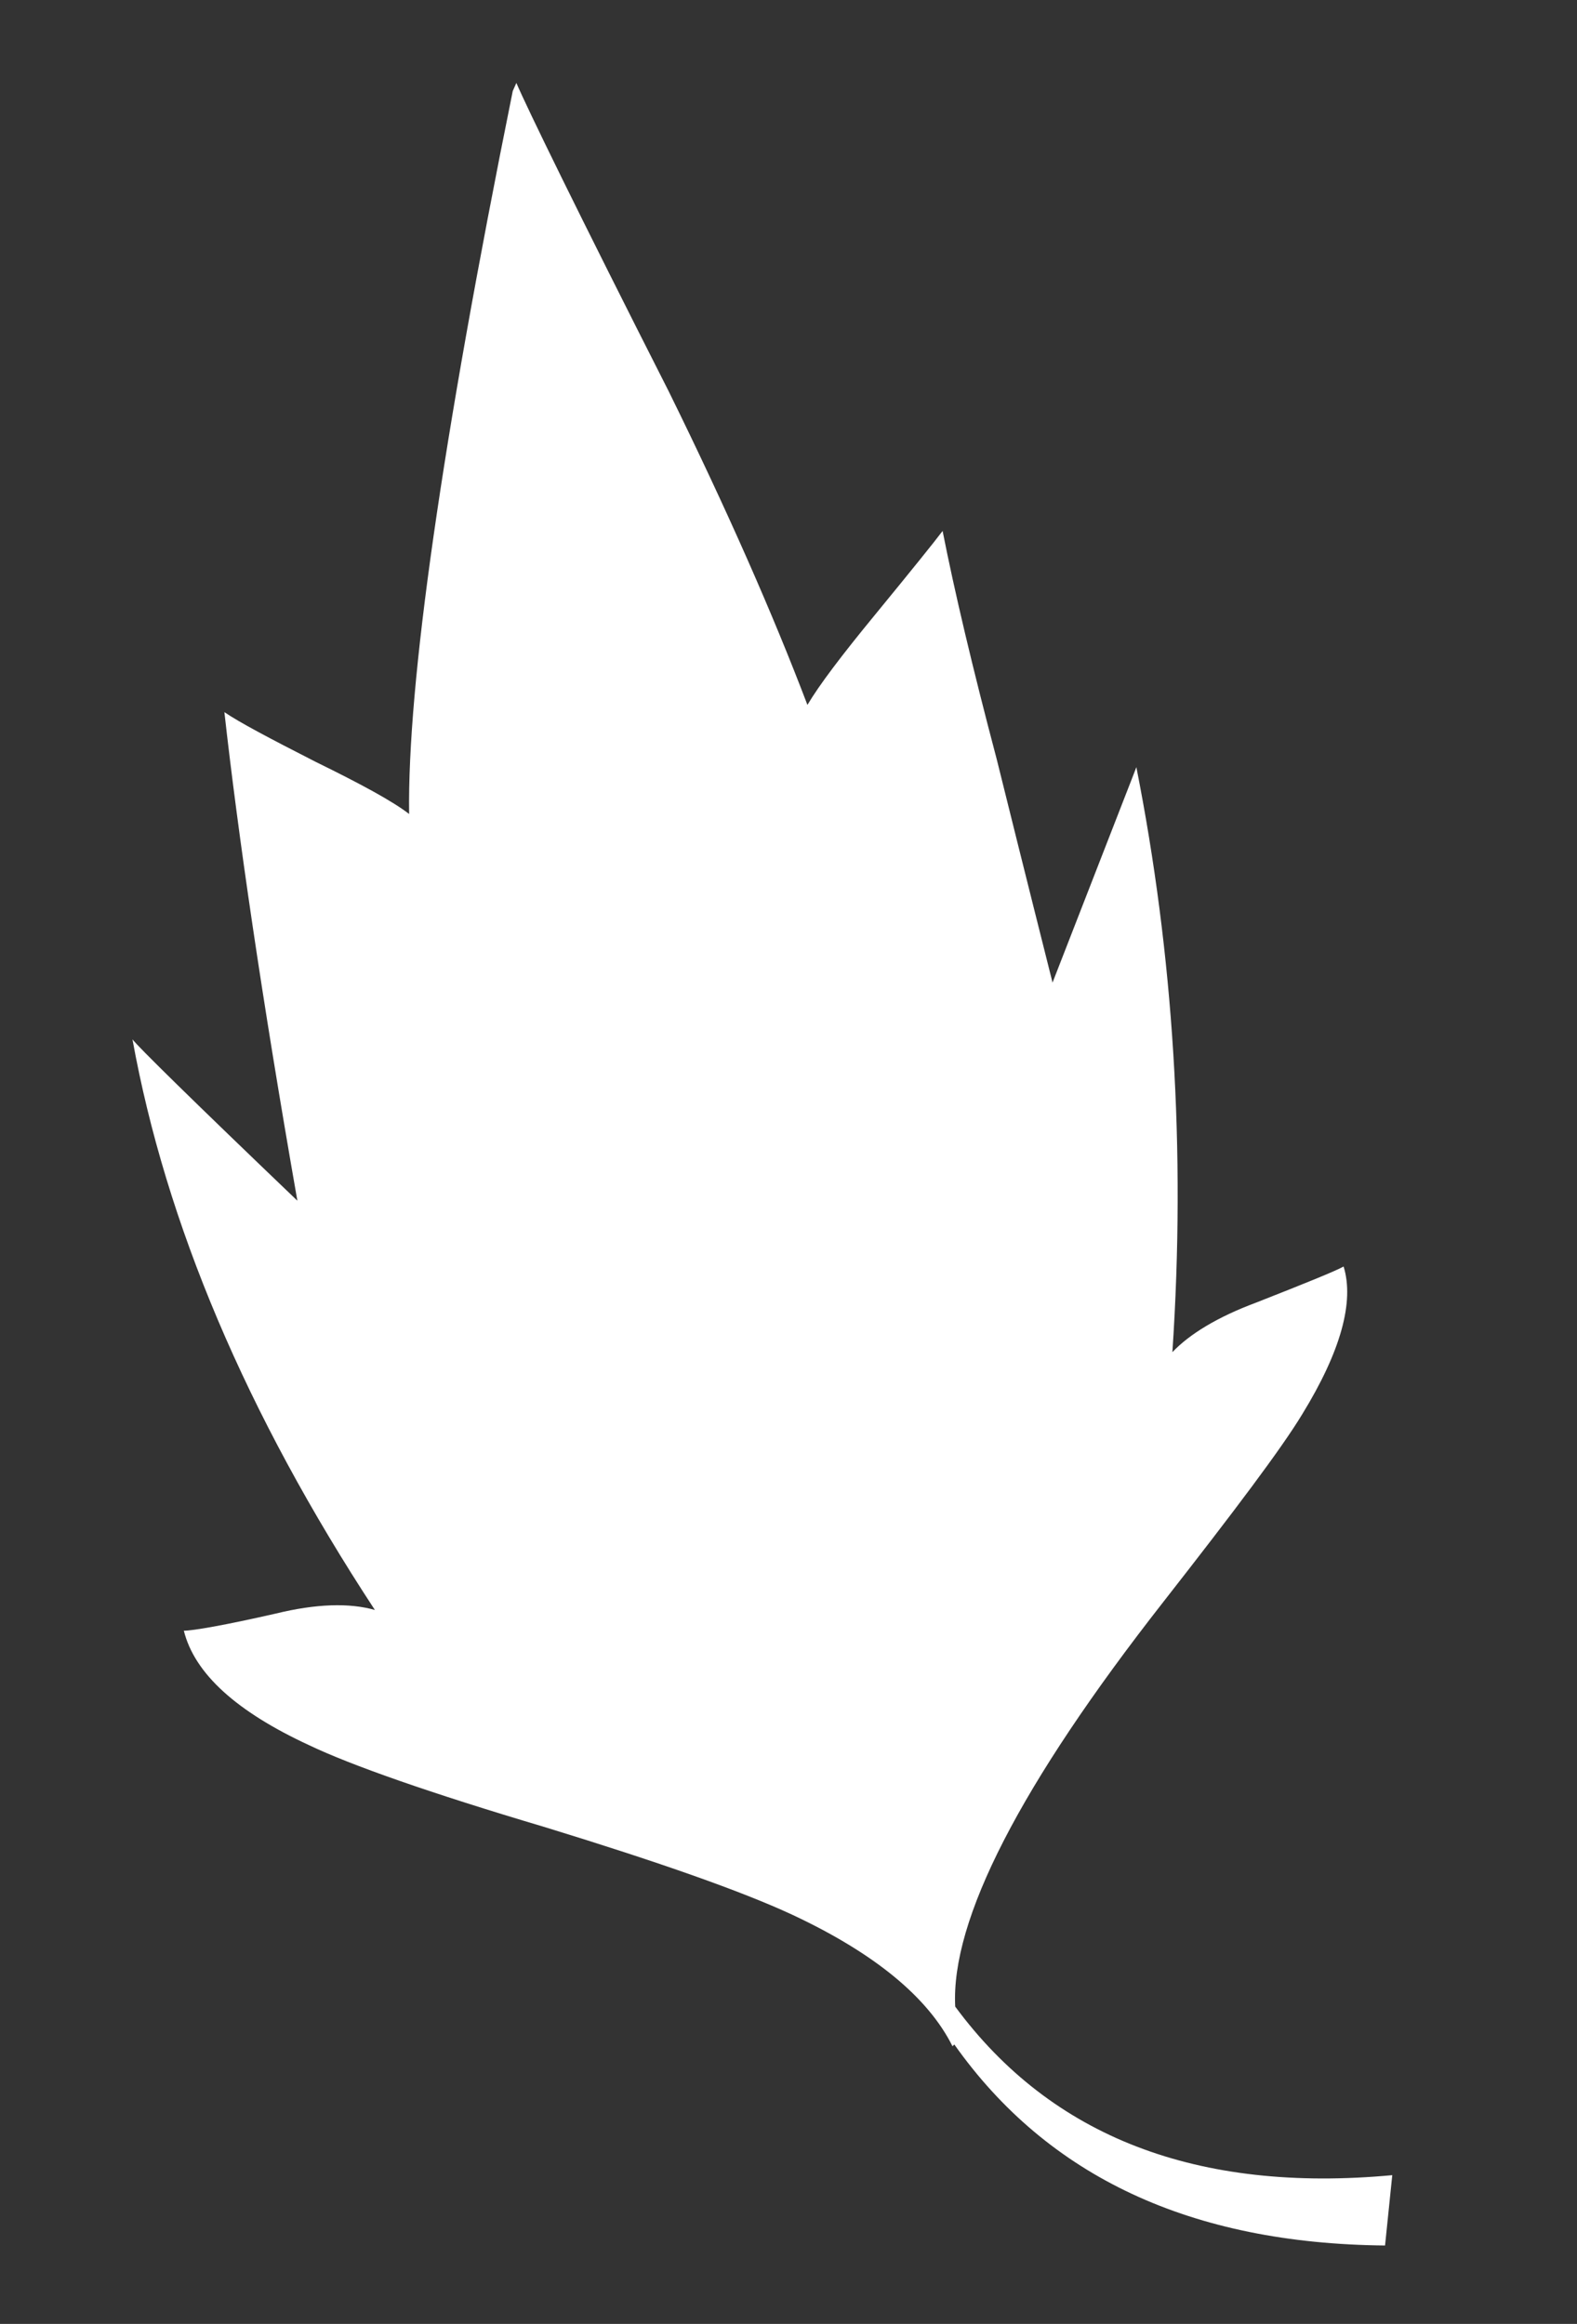
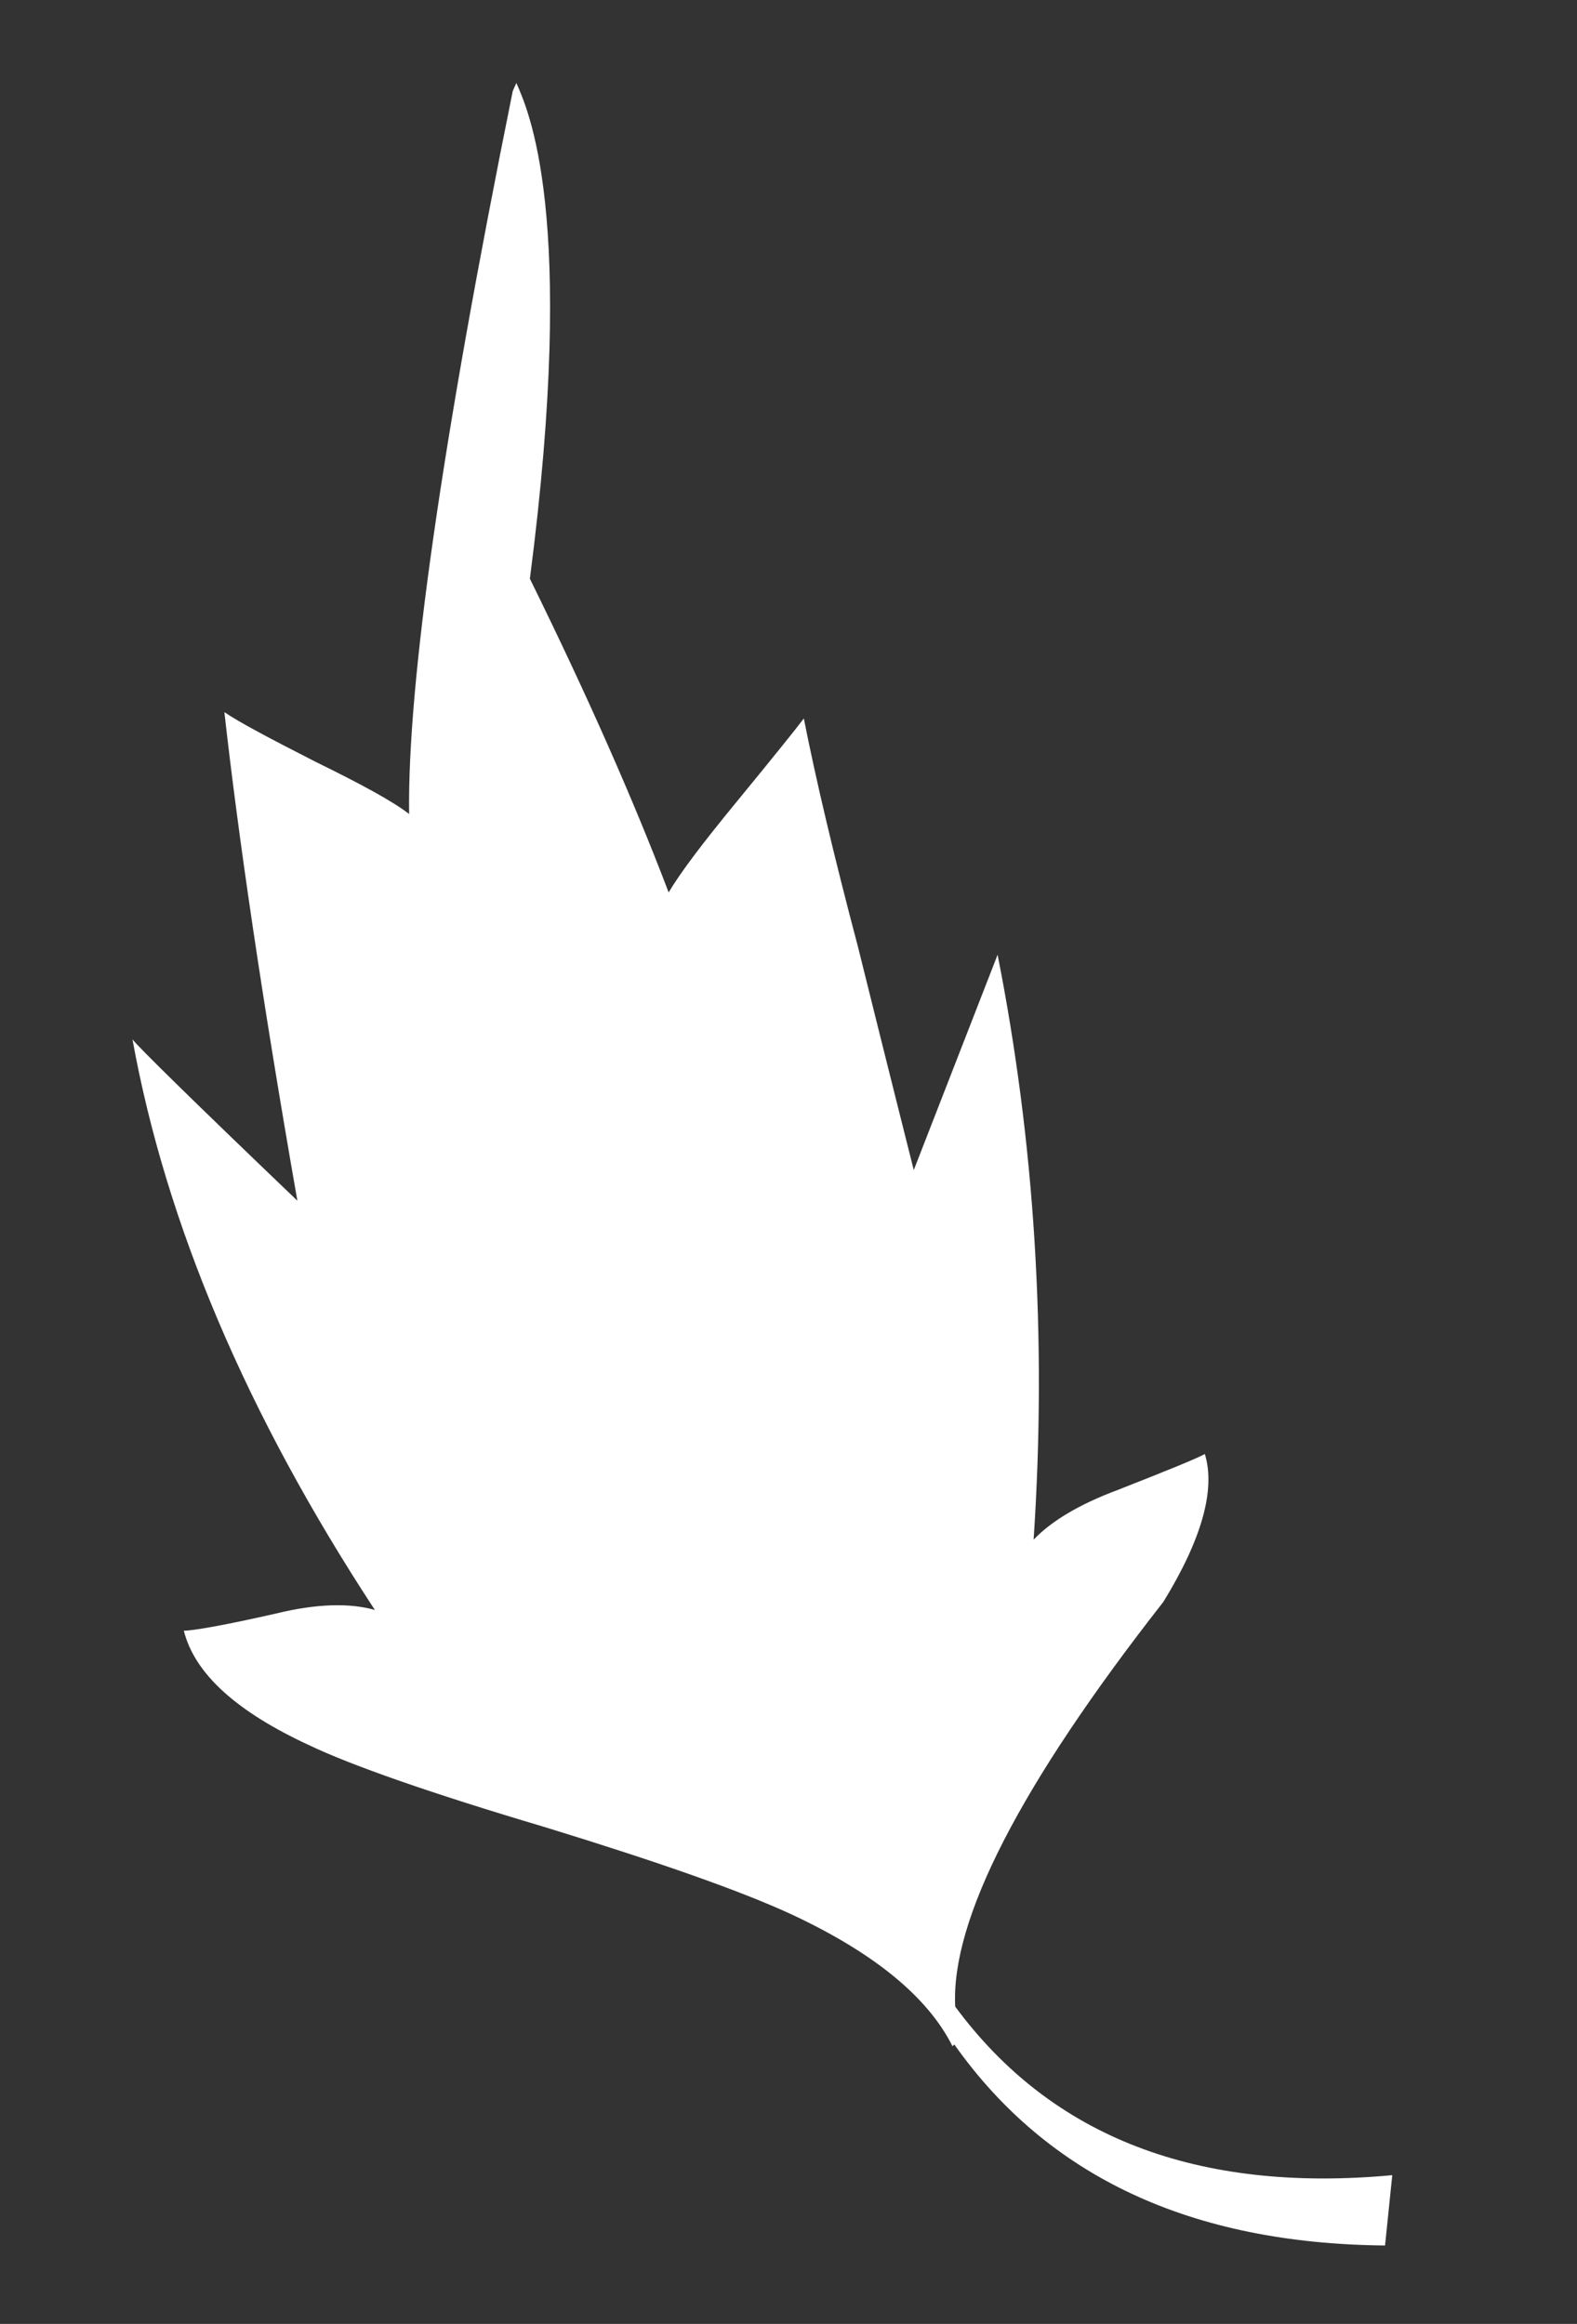
<svg xmlns="http://www.w3.org/2000/svg" version="1.1" id="Calque_1" x="0px" y="0px" viewBox="0 0 175 257.8" style="enable-background:new 0 0 175 257.8;" xml:space="preserve">
  <rect x="0" y="0" width="175" height="257.8" fill="#333333" stroke="none" />
  <style type="text/css">
	.st0{fill:#FFFFFF;}
</style>
-   <path class="st0" d="M154.5,241.3c-21.6,2-37.8-4.2-48.5-18.7c-0.5-9.6,7.2-24.6,23.1-44.9c7.9-10.1,13.1-17,15.4-20.8  c4.3-7,5.8-12.5,4.6-16.4c-0.9,0.5-4.1,1.8-9.7,4c-4.3,1.6-7.4,3.5-9.3,5.5c1.5-22.5,0.1-44.2-4-64.9c0.1-0.2-3,7.7-9.3,23.9  c-0.7-2.8-2.8-11.1-6.2-24.8c-2.7-10.2-4.7-18.7-6-25.3c-0.9,1.2-3.4,4.3-7.5,9.3c-3.7,4.5-6.2,7.8-7.5,10  c-3.8-10-8.9-21.6-15.4-34.8C64.1,23.5,58.5,12,57.3,9.2l-0.4,0.9C49,49.2,45.2,75.9,45.4,90.3c-1.8-1.4-5.3-3.3-10.4-5.8  c-5.1-2.6-8.5-4.4-10.1-5.5c1.5,13.4,4.1,31.4,8.1,54.2c-11.6-11.1-17.7-17.1-18.3-17.9c3.7,20.4,12.6,41.5,26.9,63.3  c-2.8-0.8-6.5-0.7-11,0.4c-5.7,1.3-9.2,1.9-10.2,1.9c1.2,4.8,5.9,9,13.9,12.7c4.6,2.2,13.4,5.3,26.2,9.1c12.7,3.9,21.8,7.1,27.4,9.7  c9.2,4.3,15.1,9.2,17.8,14.6l0.2-0.2c10.4,14.7,26.3,22.1,47.8,22.3L154.5,241.3z" />
+   <path class="st0" d="M154.5,241.3c-21.6,2-37.8-4.2-48.5-18.7c-0.5-9.6,7.2-24.6,23.1-44.9c4.3-7,5.8-12.5,4.6-16.4c-0.9,0.5-4.1,1.8-9.7,4c-4.3,1.6-7.4,3.5-9.3,5.5c1.5-22.5,0.1-44.2-4-64.9c0.1-0.2-3,7.7-9.3,23.9  c-0.7-2.8-2.8-11.1-6.2-24.8c-2.7-10.2-4.7-18.7-6-25.3c-0.9,1.2-3.4,4.3-7.5,9.3c-3.7,4.5-6.2,7.8-7.5,10  c-3.8-10-8.9-21.6-15.4-34.8C64.1,23.5,58.5,12,57.3,9.2l-0.4,0.9C49,49.2,45.2,75.9,45.4,90.3c-1.8-1.4-5.3-3.3-10.4-5.8  c-5.1-2.6-8.5-4.4-10.1-5.5c1.5,13.4,4.1,31.4,8.1,54.2c-11.6-11.1-17.7-17.1-18.3-17.9c3.7,20.4,12.6,41.5,26.9,63.3  c-2.8-0.8-6.5-0.7-11,0.4c-5.7,1.3-9.2,1.9-10.2,1.9c1.2,4.8,5.9,9,13.9,12.7c4.6,2.2,13.4,5.3,26.2,9.1c12.7,3.9,21.8,7.1,27.4,9.7  c9.2,4.3,15.1,9.2,17.8,14.6l0.2-0.2c10.4,14.7,26.3,22.1,47.8,22.3L154.5,241.3z" />
</svg>